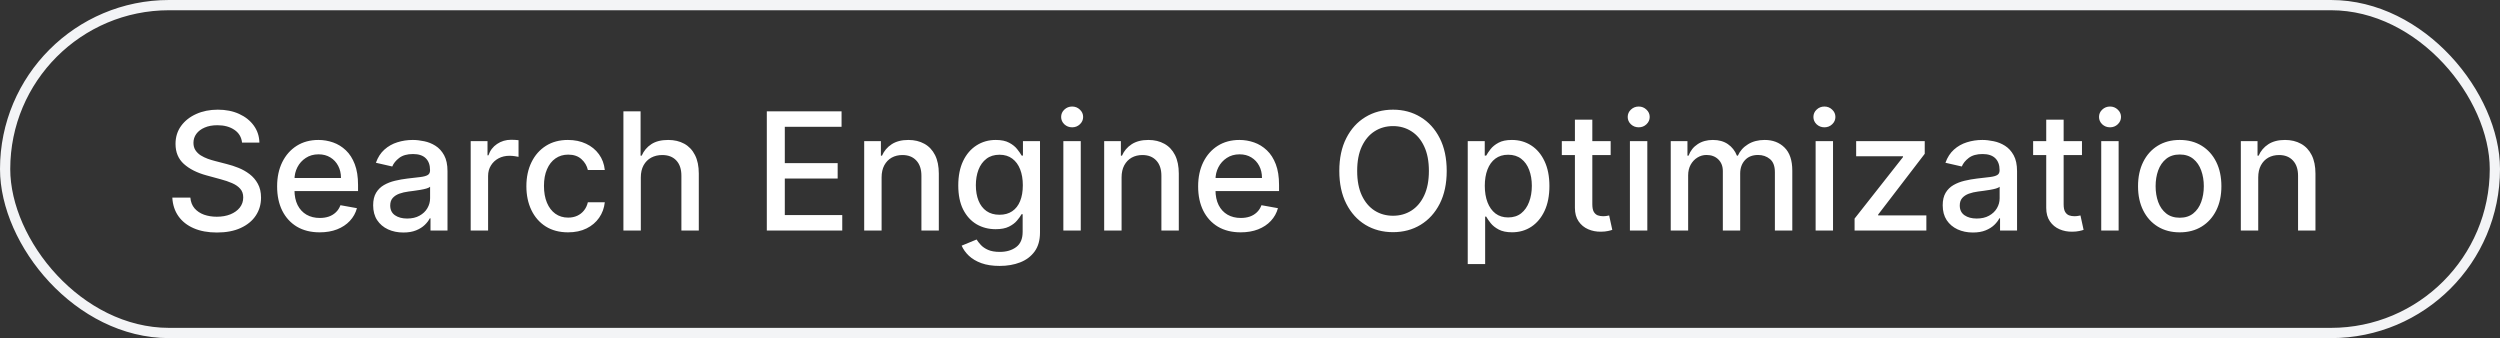
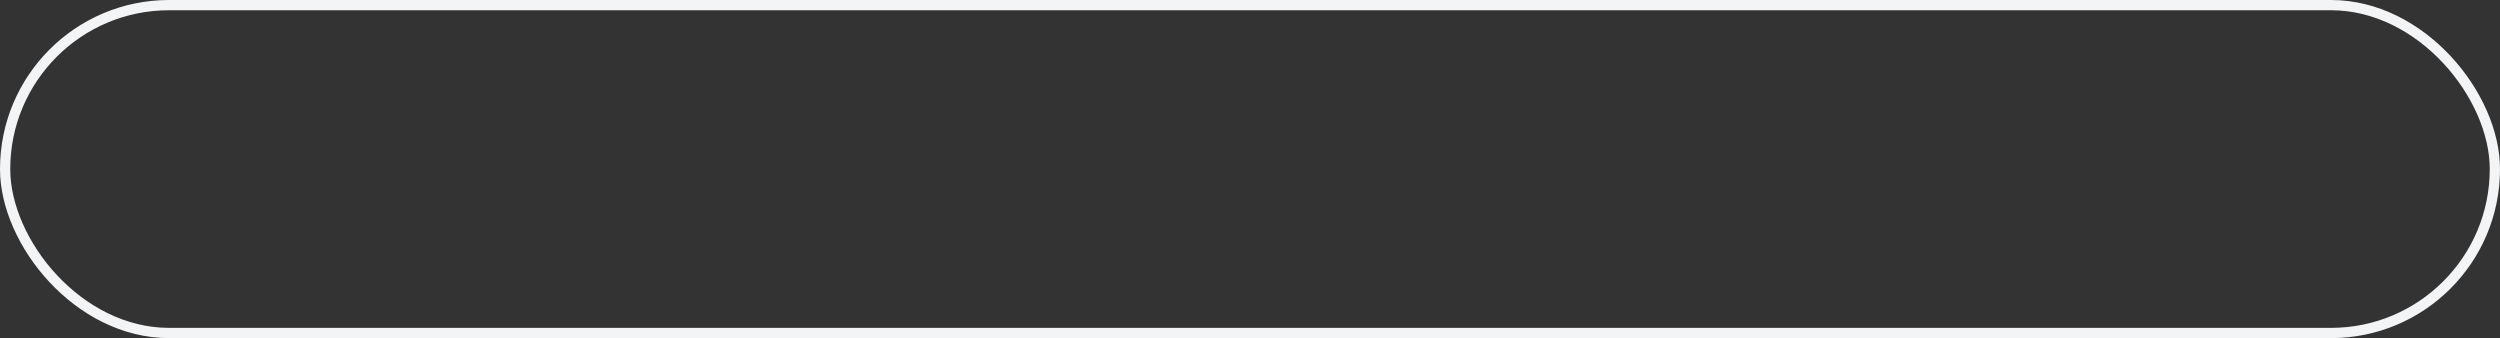
<svg xmlns="http://www.w3.org/2000/svg" width="244" height="33" viewBox="0 0 244 33" fill="none">
  <rect x="0" y="0" width="244" height="33" fill="#333333" stroke="none" />
  <rect x="0.5" y="0.5" width="243" height="32" rx="16" stroke="#F3F4F6" />
-   <path d="M23.625 13.921C23.564 13.383 23.314 12.966 22.875 12.671C22.436 12.371 21.883 12.222 21.216 12.222C20.739 12.222 20.326 12.297 19.977 12.449C19.629 12.597 19.358 12.801 19.165 13.062C18.975 13.32 18.881 13.614 18.881 13.943C18.881 14.22 18.945 14.458 19.074 14.659C19.206 14.86 19.379 15.028 19.591 15.165C19.807 15.297 20.038 15.409 20.284 15.5C20.53 15.587 20.767 15.659 20.994 15.716L22.131 16.011C22.502 16.102 22.883 16.225 23.273 16.381C23.663 16.536 24.025 16.741 24.358 16.994C24.691 17.248 24.96 17.562 25.165 17.938C25.373 18.312 25.477 18.761 25.477 19.284C25.477 19.943 25.307 20.528 24.966 21.04C24.629 21.551 24.138 21.954 23.494 22.25C22.854 22.546 22.079 22.693 21.171 22.693C20.299 22.693 19.546 22.555 18.909 22.278C18.273 22.002 17.775 21.61 17.415 21.102C17.055 20.591 16.856 19.985 16.818 19.284H18.579C18.614 19.704 18.75 20.055 18.989 20.335C19.231 20.612 19.54 20.818 19.915 20.954C20.294 21.087 20.708 21.153 21.159 21.153C21.655 21.153 22.097 21.076 22.483 20.921C22.873 20.761 23.18 20.542 23.403 20.261C23.627 19.977 23.739 19.646 23.739 19.267C23.739 18.922 23.64 18.64 23.443 18.421C23.25 18.201 22.987 18.019 22.653 17.875C22.324 17.731 21.951 17.604 21.534 17.494L20.159 17.119C19.227 16.866 18.489 16.492 17.943 16C17.401 15.508 17.131 14.856 17.131 14.046C17.131 13.375 17.312 12.79 17.676 12.29C18.04 11.79 18.532 11.402 19.153 11.125C19.775 10.845 20.475 10.704 21.256 10.704C22.044 10.704 22.739 10.843 23.341 11.119C23.947 11.396 24.424 11.777 24.773 12.261C25.121 12.742 25.303 13.296 25.318 13.921H23.625ZM31.2 22.676C30.34 22.676 29.6 22.492 28.979 22.125C28.361 21.754 27.884 21.233 27.547 20.562C27.213 19.888 27.047 19.099 27.047 18.193C27.047 17.299 27.213 16.511 27.547 15.829C27.884 15.148 28.354 14.616 28.956 14.233C29.562 13.85 30.27 13.659 31.081 13.659C31.573 13.659 32.051 13.741 32.513 13.903C32.975 14.066 33.39 14.322 33.757 14.671C34.124 15.019 34.414 15.472 34.626 16.028C34.839 16.581 34.945 17.254 34.945 18.046V18.648H28.007V17.375H33.28C33.28 16.928 33.189 16.532 33.007 16.188C32.825 15.839 32.57 15.564 32.24 15.364C31.914 15.163 31.532 15.062 31.092 15.062C30.615 15.062 30.198 15.18 29.842 15.415C29.49 15.646 29.217 15.949 29.024 16.324C28.835 16.695 28.74 17.099 28.74 17.534V18.528C28.74 19.112 28.842 19.608 29.047 20.017C29.255 20.426 29.545 20.739 29.916 20.954C30.287 21.167 30.721 21.273 31.217 21.273C31.539 21.273 31.833 21.227 32.098 21.136C32.363 21.042 32.592 20.901 32.785 20.716C32.979 20.53 33.126 20.301 33.229 20.028L34.837 20.318C34.708 20.792 34.477 21.206 34.144 21.562C33.814 21.915 33.399 22.189 32.899 22.386C32.403 22.579 31.837 22.676 31.2 22.676ZM39.369 22.693C38.816 22.693 38.316 22.591 37.869 22.386C37.422 22.178 37.068 21.877 36.807 21.483C36.549 21.089 36.42 20.606 36.42 20.034C36.42 19.542 36.515 19.136 36.705 18.818C36.894 18.5 37.15 18.248 37.472 18.062C37.794 17.877 38.153 17.737 38.551 17.642C38.949 17.547 39.354 17.475 39.767 17.426C40.29 17.366 40.714 17.316 41.04 17.278C41.365 17.237 41.602 17.171 41.75 17.079C41.898 16.989 41.972 16.841 41.972 16.636V16.597C41.972 16.1 41.831 15.716 41.551 15.443C41.275 15.171 40.862 15.034 40.312 15.034C39.74 15.034 39.29 15.161 38.96 15.415C38.635 15.665 38.409 15.943 38.284 16.25L36.688 15.886C36.877 15.356 37.153 14.928 37.517 14.602C37.885 14.273 38.307 14.034 38.784 13.886C39.261 13.735 39.763 13.659 40.29 13.659C40.638 13.659 41.008 13.701 41.398 13.784C41.792 13.864 42.159 14.011 42.5 14.227C42.845 14.443 43.127 14.752 43.347 15.153C43.566 15.551 43.676 16.068 43.676 16.704V22.5H42.017V21.307H41.949C41.839 21.526 41.674 21.742 41.455 21.954C41.235 22.167 40.953 22.343 40.608 22.483C40.263 22.623 39.85 22.693 39.369 22.693ZM39.739 21.329C40.208 21.329 40.61 21.237 40.943 21.051C41.28 20.866 41.536 20.623 41.71 20.324C41.888 20.021 41.977 19.697 41.977 19.352V18.227C41.917 18.288 41.799 18.345 41.625 18.398C41.455 18.447 41.26 18.491 41.04 18.528C40.82 18.562 40.606 18.595 40.398 18.625C40.189 18.651 40.015 18.674 39.875 18.693C39.545 18.735 39.244 18.805 38.972 18.903C38.703 19.002 38.487 19.144 38.324 19.329C38.165 19.511 38.085 19.754 38.085 20.057C38.085 20.477 38.24 20.796 38.551 21.011C38.862 21.224 39.258 21.329 39.739 21.329ZM45.939 22.5V13.773H47.581V15.159H47.672C47.831 14.689 48.111 14.32 48.513 14.051C48.918 13.778 49.376 13.642 49.888 13.642C49.994 13.642 50.119 13.646 50.263 13.653C50.41 13.661 50.526 13.671 50.609 13.682V15.307C50.541 15.288 50.42 15.267 50.246 15.244C50.072 15.218 49.897 15.204 49.723 15.204C49.322 15.204 48.964 15.29 48.649 15.46C48.339 15.627 48.092 15.86 47.91 16.159C47.729 16.454 47.638 16.792 47.638 17.171V22.5H45.939ZM55.443 22.676C54.599 22.676 53.871 22.485 53.261 22.102C52.655 21.716 52.189 21.184 51.864 20.506C51.538 19.828 51.375 19.051 51.375 18.176C51.375 17.29 51.542 16.508 51.875 15.829C52.208 15.148 52.678 14.616 53.284 14.233C53.89 13.85 54.604 13.659 55.426 13.659C56.089 13.659 56.68 13.782 57.199 14.028C57.718 14.271 58.136 14.612 58.455 15.051C58.776 15.491 58.968 16.004 59.028 16.591H57.375C57.284 16.182 57.076 15.829 56.75 15.534C56.428 15.239 55.996 15.091 55.455 15.091C54.981 15.091 54.566 15.216 54.21 15.466C53.858 15.712 53.583 16.064 53.386 16.523C53.189 16.977 53.091 17.515 53.091 18.136C53.091 18.773 53.188 19.322 53.381 19.784C53.574 20.246 53.847 20.604 54.199 20.858C54.555 21.112 54.974 21.239 55.455 21.239C55.776 21.239 56.068 21.18 56.33 21.062C56.595 20.941 56.816 20.769 56.994 20.546C57.176 20.322 57.303 20.053 57.375 19.739H59.028C58.968 20.303 58.784 20.807 58.477 21.25C58.17 21.693 57.76 22.042 57.244 22.296C56.733 22.549 56.133 22.676 55.443 22.676ZM62.544 17.318V22.5H60.845V10.864H62.521V15.193H62.629C62.834 14.723 63.146 14.35 63.567 14.074C63.987 13.797 64.537 13.659 65.215 13.659C65.813 13.659 66.336 13.782 66.783 14.028C67.233 14.275 67.582 14.642 67.828 15.131C68.078 15.616 68.203 16.222 68.203 16.949V22.5H66.504V17.153C66.504 16.513 66.34 16.017 66.01 15.665C65.68 15.309 65.222 15.131 64.635 15.131C64.233 15.131 63.874 15.216 63.555 15.386C63.241 15.557 62.993 15.807 62.811 16.136C62.633 16.462 62.544 16.856 62.544 17.318ZM74.841 22.5V10.864H82.136V12.375H76.597V15.921H81.756V17.426H76.597V20.989H82.204V22.5H74.841ZM86.044 17.318V22.5H84.345V13.773H85.976V15.193H86.084C86.285 14.731 86.599 14.36 87.027 14.079C87.459 13.799 88.002 13.659 88.658 13.659C89.252 13.659 89.773 13.784 90.22 14.034C90.667 14.28 91.014 14.648 91.26 15.136C91.506 15.625 91.629 16.229 91.629 16.949V22.5H89.93V17.153C89.93 16.521 89.766 16.026 89.436 15.671C89.106 15.311 88.654 15.131 88.078 15.131C87.684 15.131 87.334 15.216 87.027 15.386C86.724 15.557 86.483 15.807 86.305 16.136C86.131 16.462 86.044 16.856 86.044 17.318ZM97.567 25.954C96.874 25.954 96.277 25.864 95.777 25.682C95.281 25.5 94.876 25.259 94.561 24.96C94.247 24.661 94.012 24.333 93.856 23.977L95.317 23.375C95.419 23.542 95.555 23.718 95.726 23.903C95.9 24.093 96.135 24.254 96.43 24.386C96.73 24.519 97.114 24.585 97.584 24.585C98.228 24.585 98.76 24.428 99.18 24.114C99.601 23.803 99.811 23.307 99.811 22.625V20.909H99.703C99.601 21.095 99.453 21.301 99.26 21.528C99.07 21.756 98.809 21.953 98.476 22.119C98.142 22.286 97.709 22.369 97.175 22.369C96.485 22.369 95.864 22.208 95.311 21.886C94.762 21.561 94.326 21.081 94.004 20.449C93.686 19.812 93.527 19.03 93.527 18.102C93.527 17.174 93.684 16.379 93.999 15.716C94.317 15.053 94.752 14.546 95.305 14.193C95.858 13.837 96.485 13.659 97.186 13.659C97.728 13.659 98.165 13.75 98.499 13.932C98.832 14.11 99.091 14.318 99.277 14.557C99.466 14.796 99.612 15.006 99.715 15.188H99.84V13.773H101.504V22.693C101.504 23.443 101.33 24.059 100.982 24.54C100.633 25.021 100.161 25.377 99.567 25.608C98.976 25.839 98.309 25.954 97.567 25.954ZM97.55 20.96C98.038 20.96 98.451 20.847 98.788 20.619C99.129 20.388 99.387 20.059 99.561 19.631C99.739 19.199 99.828 18.682 99.828 18.079C99.828 17.492 99.741 16.975 99.567 16.528C99.392 16.081 99.137 15.733 98.8 15.483C98.463 15.229 98.046 15.102 97.55 15.102C97.038 15.102 96.612 15.235 96.271 15.5C95.93 15.761 95.673 16.117 95.499 16.568C95.328 17.019 95.243 17.523 95.243 18.079C95.243 18.651 95.33 19.153 95.504 19.585C95.678 20.017 95.936 20.354 96.277 20.597C96.622 20.839 97.046 20.96 97.55 20.96ZM103.783 22.5V13.773H105.482V22.5H103.783ZM104.641 12.426C104.345 12.426 104.091 12.328 103.879 12.131C103.671 11.93 103.567 11.691 103.567 11.415C103.567 11.134 103.671 10.896 103.879 10.699C104.091 10.498 104.345 10.398 104.641 10.398C104.936 10.398 105.188 10.498 105.396 10.699C105.608 10.896 105.714 11.134 105.714 11.415C105.714 11.691 105.608 11.93 105.396 12.131C105.188 12.328 104.936 12.426 104.641 12.426ZM109.466 17.318V22.5H107.767V13.773H109.398V15.193H109.506C109.706 14.731 110.021 14.36 110.449 14.079C110.881 13.799 111.424 13.659 112.08 13.659C112.674 13.659 113.195 13.784 113.642 14.034C114.089 14.28 114.436 14.648 114.682 15.136C114.928 15.625 115.051 16.229 115.051 16.949V22.5H113.352V17.153C113.352 16.521 113.188 16.026 112.858 15.671C112.528 15.311 112.076 15.131 111.5 15.131C111.106 15.131 110.756 15.216 110.449 15.386C110.146 15.557 109.905 15.807 109.727 16.136C109.553 16.462 109.466 16.856 109.466 17.318ZM121.091 22.676C120.231 22.676 119.491 22.492 118.869 22.125C118.252 21.754 117.775 21.233 117.438 20.562C117.104 19.888 116.938 19.099 116.938 18.193C116.938 17.299 117.104 16.511 117.438 15.829C117.775 15.148 118.244 14.616 118.847 14.233C119.453 13.85 120.161 13.659 120.972 13.659C121.464 13.659 121.941 13.741 122.403 13.903C122.866 14.066 123.28 14.322 123.648 14.671C124.015 15.019 124.305 15.472 124.517 16.028C124.729 16.581 124.835 17.254 124.835 18.046V18.648H117.898V17.375H123.17C123.17 16.928 123.08 16.532 122.898 16.188C122.716 15.839 122.46 15.564 122.131 15.364C121.805 15.163 121.422 15.062 120.983 15.062C120.506 15.062 120.089 15.18 119.733 15.415C119.381 15.646 119.108 15.949 118.915 16.324C118.725 16.695 118.631 17.099 118.631 17.534V18.528C118.631 19.112 118.733 19.608 118.938 20.017C119.146 20.426 119.436 20.739 119.807 20.954C120.178 21.167 120.612 21.273 121.108 21.273C121.43 21.273 121.723 21.227 121.989 21.136C122.254 21.042 122.483 20.901 122.676 20.716C122.869 20.53 123.017 20.301 123.119 20.028L124.727 20.318C124.598 20.792 124.367 21.206 124.034 21.562C123.705 21.915 123.29 22.189 122.79 22.386C122.294 22.579 121.727 22.676 121.091 22.676ZM141.199 16.682C141.199 17.924 140.972 18.992 140.517 19.886C140.063 20.776 139.439 21.462 138.648 21.943C137.86 22.421 136.964 22.659 135.96 22.659C134.953 22.659 134.053 22.421 133.261 21.943C132.473 21.462 131.852 20.775 131.398 19.881C130.943 18.987 130.716 17.921 130.716 16.682C130.716 15.439 130.943 14.373 131.398 13.483C131.852 12.589 132.473 11.903 133.261 11.426C134.053 10.945 134.953 10.704 135.96 10.704C136.964 10.704 137.86 10.945 138.648 11.426C139.439 11.903 140.063 12.589 140.517 13.483C140.972 14.373 141.199 15.439 141.199 16.682ZM139.46 16.682C139.46 15.735 139.307 14.938 139 14.29C138.697 13.638 138.28 13.146 137.75 12.812C137.223 12.475 136.627 12.307 135.96 12.307C135.29 12.307 134.691 12.475 134.165 12.812C133.638 13.146 133.222 13.638 132.915 14.29C132.612 14.938 132.46 15.735 132.46 16.682C132.46 17.629 132.612 18.428 132.915 19.079C133.222 19.727 133.638 20.22 134.165 20.557C134.691 20.89 135.29 21.057 135.96 21.057C136.627 21.057 137.223 20.89 137.75 20.557C138.28 20.22 138.697 19.727 139 19.079C139.307 18.428 139.46 17.629 139.46 16.682ZM143.251 25.773V13.773H144.911V15.188H145.053C145.151 15.006 145.293 14.796 145.479 14.557C145.664 14.318 145.922 14.11 146.251 13.932C146.581 13.75 147.017 13.659 147.558 13.659C148.263 13.659 148.892 13.837 149.445 14.193C149.998 14.549 150.431 15.062 150.746 15.733C151.064 16.403 151.223 17.21 151.223 18.153C151.223 19.097 151.066 19.905 150.751 20.579C150.437 21.25 150.005 21.767 149.456 22.131C148.907 22.491 148.28 22.671 147.575 22.671C147.045 22.671 146.611 22.581 146.274 22.403C145.941 22.225 145.679 22.017 145.49 21.778C145.301 21.54 145.155 21.328 145.053 21.142H144.95V25.773H143.251ZM144.916 18.136C144.916 18.75 145.005 19.288 145.183 19.75C145.361 20.212 145.619 20.574 145.956 20.835C146.293 21.093 146.706 21.222 147.195 21.222C147.702 21.222 148.126 21.087 148.467 20.818C148.808 20.546 149.066 20.176 149.24 19.71C149.418 19.244 149.507 18.72 149.507 18.136C149.507 17.561 149.42 17.044 149.246 16.585C149.075 16.127 148.818 15.765 148.473 15.5C148.132 15.235 147.706 15.102 147.195 15.102C146.702 15.102 146.286 15.229 145.945 15.483C145.607 15.737 145.352 16.091 145.178 16.546C145.003 17 144.916 17.53 144.916 18.136ZM157.2 13.773V15.136H152.433V13.773H157.2ZM153.712 11.682H155.411V19.938C155.411 20.267 155.46 20.515 155.558 20.682C155.657 20.845 155.784 20.956 155.939 21.017C156.098 21.074 156.27 21.102 156.456 21.102C156.592 21.102 156.712 21.093 156.814 21.074C156.916 21.055 156.996 21.04 157.053 21.028L157.359 22.432C157.261 22.47 157.121 22.508 156.939 22.546C156.757 22.587 156.53 22.61 156.257 22.614C155.81 22.621 155.393 22.542 155.007 22.375C154.621 22.208 154.308 21.951 154.07 21.602C153.831 21.254 153.712 20.816 153.712 20.29V11.682ZM159.08 22.5V13.773H160.778V22.5H159.08ZM159.938 12.426C159.642 12.426 159.388 12.328 159.176 12.131C158.968 11.93 158.864 11.691 158.864 11.415C158.864 11.134 158.968 10.896 159.176 10.699C159.388 10.498 159.642 10.398 159.938 10.398C160.233 10.398 160.485 10.498 160.693 10.699C160.905 10.896 161.011 11.134 161.011 11.415C161.011 11.691 160.905 11.93 160.693 12.131C160.485 12.328 160.233 12.426 159.938 12.426ZM163.064 22.5V13.773H164.695V15.193H164.803C164.984 14.712 165.282 14.337 165.695 14.068C166.107 13.796 166.602 13.659 167.178 13.659C167.761 13.659 168.25 13.796 168.643 14.068C169.041 14.341 169.335 14.716 169.524 15.193H169.615C169.823 14.727 170.155 14.356 170.609 14.079C171.064 13.799 171.606 13.659 172.234 13.659C173.026 13.659 173.672 13.907 174.172 14.403C174.676 14.9 174.928 15.648 174.928 16.648V22.5H173.229V16.807C173.229 16.216 173.068 15.788 172.746 15.523C172.424 15.258 172.039 15.125 171.592 15.125C171.039 15.125 170.609 15.296 170.303 15.636C169.996 15.973 169.842 16.407 169.842 16.938V22.5H168.149V16.699C168.149 16.225 168.001 15.845 167.706 15.557C167.411 15.269 167.026 15.125 166.553 15.125C166.231 15.125 165.933 15.21 165.661 15.381C165.392 15.547 165.174 15.78 165.007 16.079C164.844 16.379 164.763 16.725 164.763 17.119V22.5H163.064ZM177.205 22.5V13.773H178.903V22.5H177.205ZM178.062 12.426C177.767 12.426 177.513 12.328 177.301 12.131C177.093 11.93 176.989 11.691 176.989 11.415C176.989 11.134 177.093 10.896 177.301 10.699C177.513 10.498 177.767 10.398 178.062 10.398C178.358 10.398 178.61 10.498 178.818 10.699C179.03 10.896 179.136 11.134 179.136 11.415C179.136 11.691 179.03 11.93 178.818 12.131C178.61 12.328 178.358 12.426 178.062 12.426ZM181.007 22.5V21.335L185.734 15.329V15.25H181.161V13.773H187.854V15.011L183.308 20.943V21.023H188.013V22.5H181.007ZM192.557 22.693C192.004 22.693 191.504 22.591 191.057 22.386C190.61 22.178 190.256 21.877 189.994 21.483C189.737 21.089 189.608 20.606 189.608 20.034C189.608 19.542 189.703 19.136 189.892 18.818C190.081 18.5 190.337 18.248 190.659 18.062C190.981 17.877 191.341 17.737 191.739 17.642C192.136 17.547 192.542 17.475 192.955 17.426C193.477 17.366 193.902 17.316 194.227 17.278C194.553 17.237 194.79 17.171 194.938 17.079C195.085 16.989 195.159 16.841 195.159 16.636V16.597C195.159 16.1 195.019 15.716 194.739 15.443C194.462 15.171 194.049 15.034 193.5 15.034C192.928 15.034 192.477 15.161 192.148 15.415C191.822 15.665 191.597 15.943 191.472 16.25L189.875 15.886C190.064 15.356 190.341 14.928 190.705 14.602C191.072 14.273 191.494 14.034 191.972 13.886C192.449 13.735 192.951 13.659 193.477 13.659C193.826 13.659 194.195 13.701 194.585 13.784C194.979 13.864 195.347 14.011 195.688 14.227C196.032 14.443 196.314 14.752 196.534 15.153C196.754 15.551 196.864 16.068 196.864 16.704V22.5H195.205V21.307H195.136C195.027 21.526 194.862 21.742 194.642 21.954C194.422 22.167 194.14 22.343 193.795 22.483C193.451 22.623 193.038 22.693 192.557 22.693ZM192.926 21.329C193.396 21.329 193.797 21.237 194.131 21.051C194.468 20.866 194.723 20.623 194.898 20.324C195.076 20.021 195.165 19.697 195.165 19.352V18.227C195.104 18.288 194.987 18.345 194.812 18.398C194.642 18.447 194.447 18.491 194.227 18.528C194.008 18.562 193.794 18.595 193.585 18.625C193.377 18.651 193.203 18.674 193.062 18.693C192.733 18.735 192.432 18.805 192.159 18.903C191.89 19.002 191.674 19.144 191.511 19.329C191.352 19.511 191.273 19.754 191.273 20.057C191.273 20.477 191.428 20.796 191.739 21.011C192.049 21.224 192.445 21.329 192.926 21.329ZM203.2 13.773V15.136H198.433V13.773H203.2ZM199.712 11.682H201.411V19.938C201.411 20.267 201.46 20.515 201.558 20.682C201.657 20.845 201.784 20.956 201.939 21.017C202.098 21.074 202.27 21.102 202.456 21.102C202.592 21.102 202.712 21.093 202.814 21.074C202.916 21.055 202.996 21.04 203.053 21.028L203.359 22.432C203.261 22.47 203.121 22.508 202.939 22.546C202.757 22.587 202.53 22.61 202.257 22.614C201.81 22.621 201.393 22.542 201.007 22.375C200.621 22.208 200.308 21.951 200.07 21.602C199.831 21.254 199.712 20.816 199.712 20.29V11.682ZM205.08 22.5V13.773H206.778V22.5H205.08ZM205.938 12.426C205.642 12.426 205.388 12.328 205.176 12.131C204.968 11.93 204.864 11.691 204.864 11.415C204.864 11.134 204.968 10.896 205.176 10.699C205.388 10.498 205.642 10.398 205.938 10.398C206.233 10.398 206.485 10.498 206.693 10.699C206.905 10.896 207.011 11.134 207.011 11.415C207.011 11.691 206.905 11.93 206.693 12.131C206.485 12.328 206.233 12.426 205.938 12.426ZM212.74 22.676C211.922 22.676 211.208 22.489 210.598 22.114C209.988 21.739 209.515 21.214 209.178 20.54C208.84 19.866 208.672 19.078 208.672 18.176C208.672 17.271 208.84 16.479 209.178 15.801C209.515 15.123 209.988 14.597 210.598 14.222C211.208 13.847 211.922 13.659 212.74 13.659C213.558 13.659 214.272 13.847 214.882 14.222C215.492 14.597 215.965 15.123 216.303 15.801C216.64 16.479 216.808 17.271 216.808 18.176C216.808 19.078 216.64 19.866 216.303 20.54C215.965 21.214 215.492 21.739 214.882 22.114C214.272 22.489 213.558 22.676 212.74 22.676ZM212.746 21.25C213.276 21.25 213.715 21.11 214.064 20.829C214.412 20.549 214.67 20.176 214.837 19.71C215.007 19.244 215.092 18.731 215.092 18.171C215.092 17.614 215.007 17.102 214.837 16.636C214.67 16.167 214.412 15.79 214.064 15.506C213.715 15.222 213.276 15.079 212.746 15.079C212.212 15.079 211.768 15.222 211.416 15.506C211.068 15.79 210.808 16.167 210.638 16.636C210.471 17.102 210.388 17.614 210.388 18.171C210.388 18.731 210.471 19.244 210.638 19.71C210.808 20.176 211.068 20.549 211.416 20.829C211.768 21.11 212.212 21.25 212.746 21.25ZM220.403 17.318V22.5H218.705V13.773H220.335V15.193H220.443C220.644 14.731 220.958 14.36 221.386 14.079C221.818 13.799 222.362 13.659 223.017 13.659C223.612 13.659 224.133 13.784 224.58 14.034C225.027 14.28 225.373 14.648 225.619 15.136C225.866 15.625 225.989 16.229 225.989 16.949V22.5H224.29V17.153C224.29 16.521 224.125 16.026 223.795 15.671C223.466 15.311 223.013 15.131 222.438 15.131C222.044 15.131 221.693 15.216 221.386 15.386C221.083 15.557 220.843 15.807 220.665 16.136C220.491 16.462 220.403 16.856 220.403 17.318Z" fill="white" />
</svg>